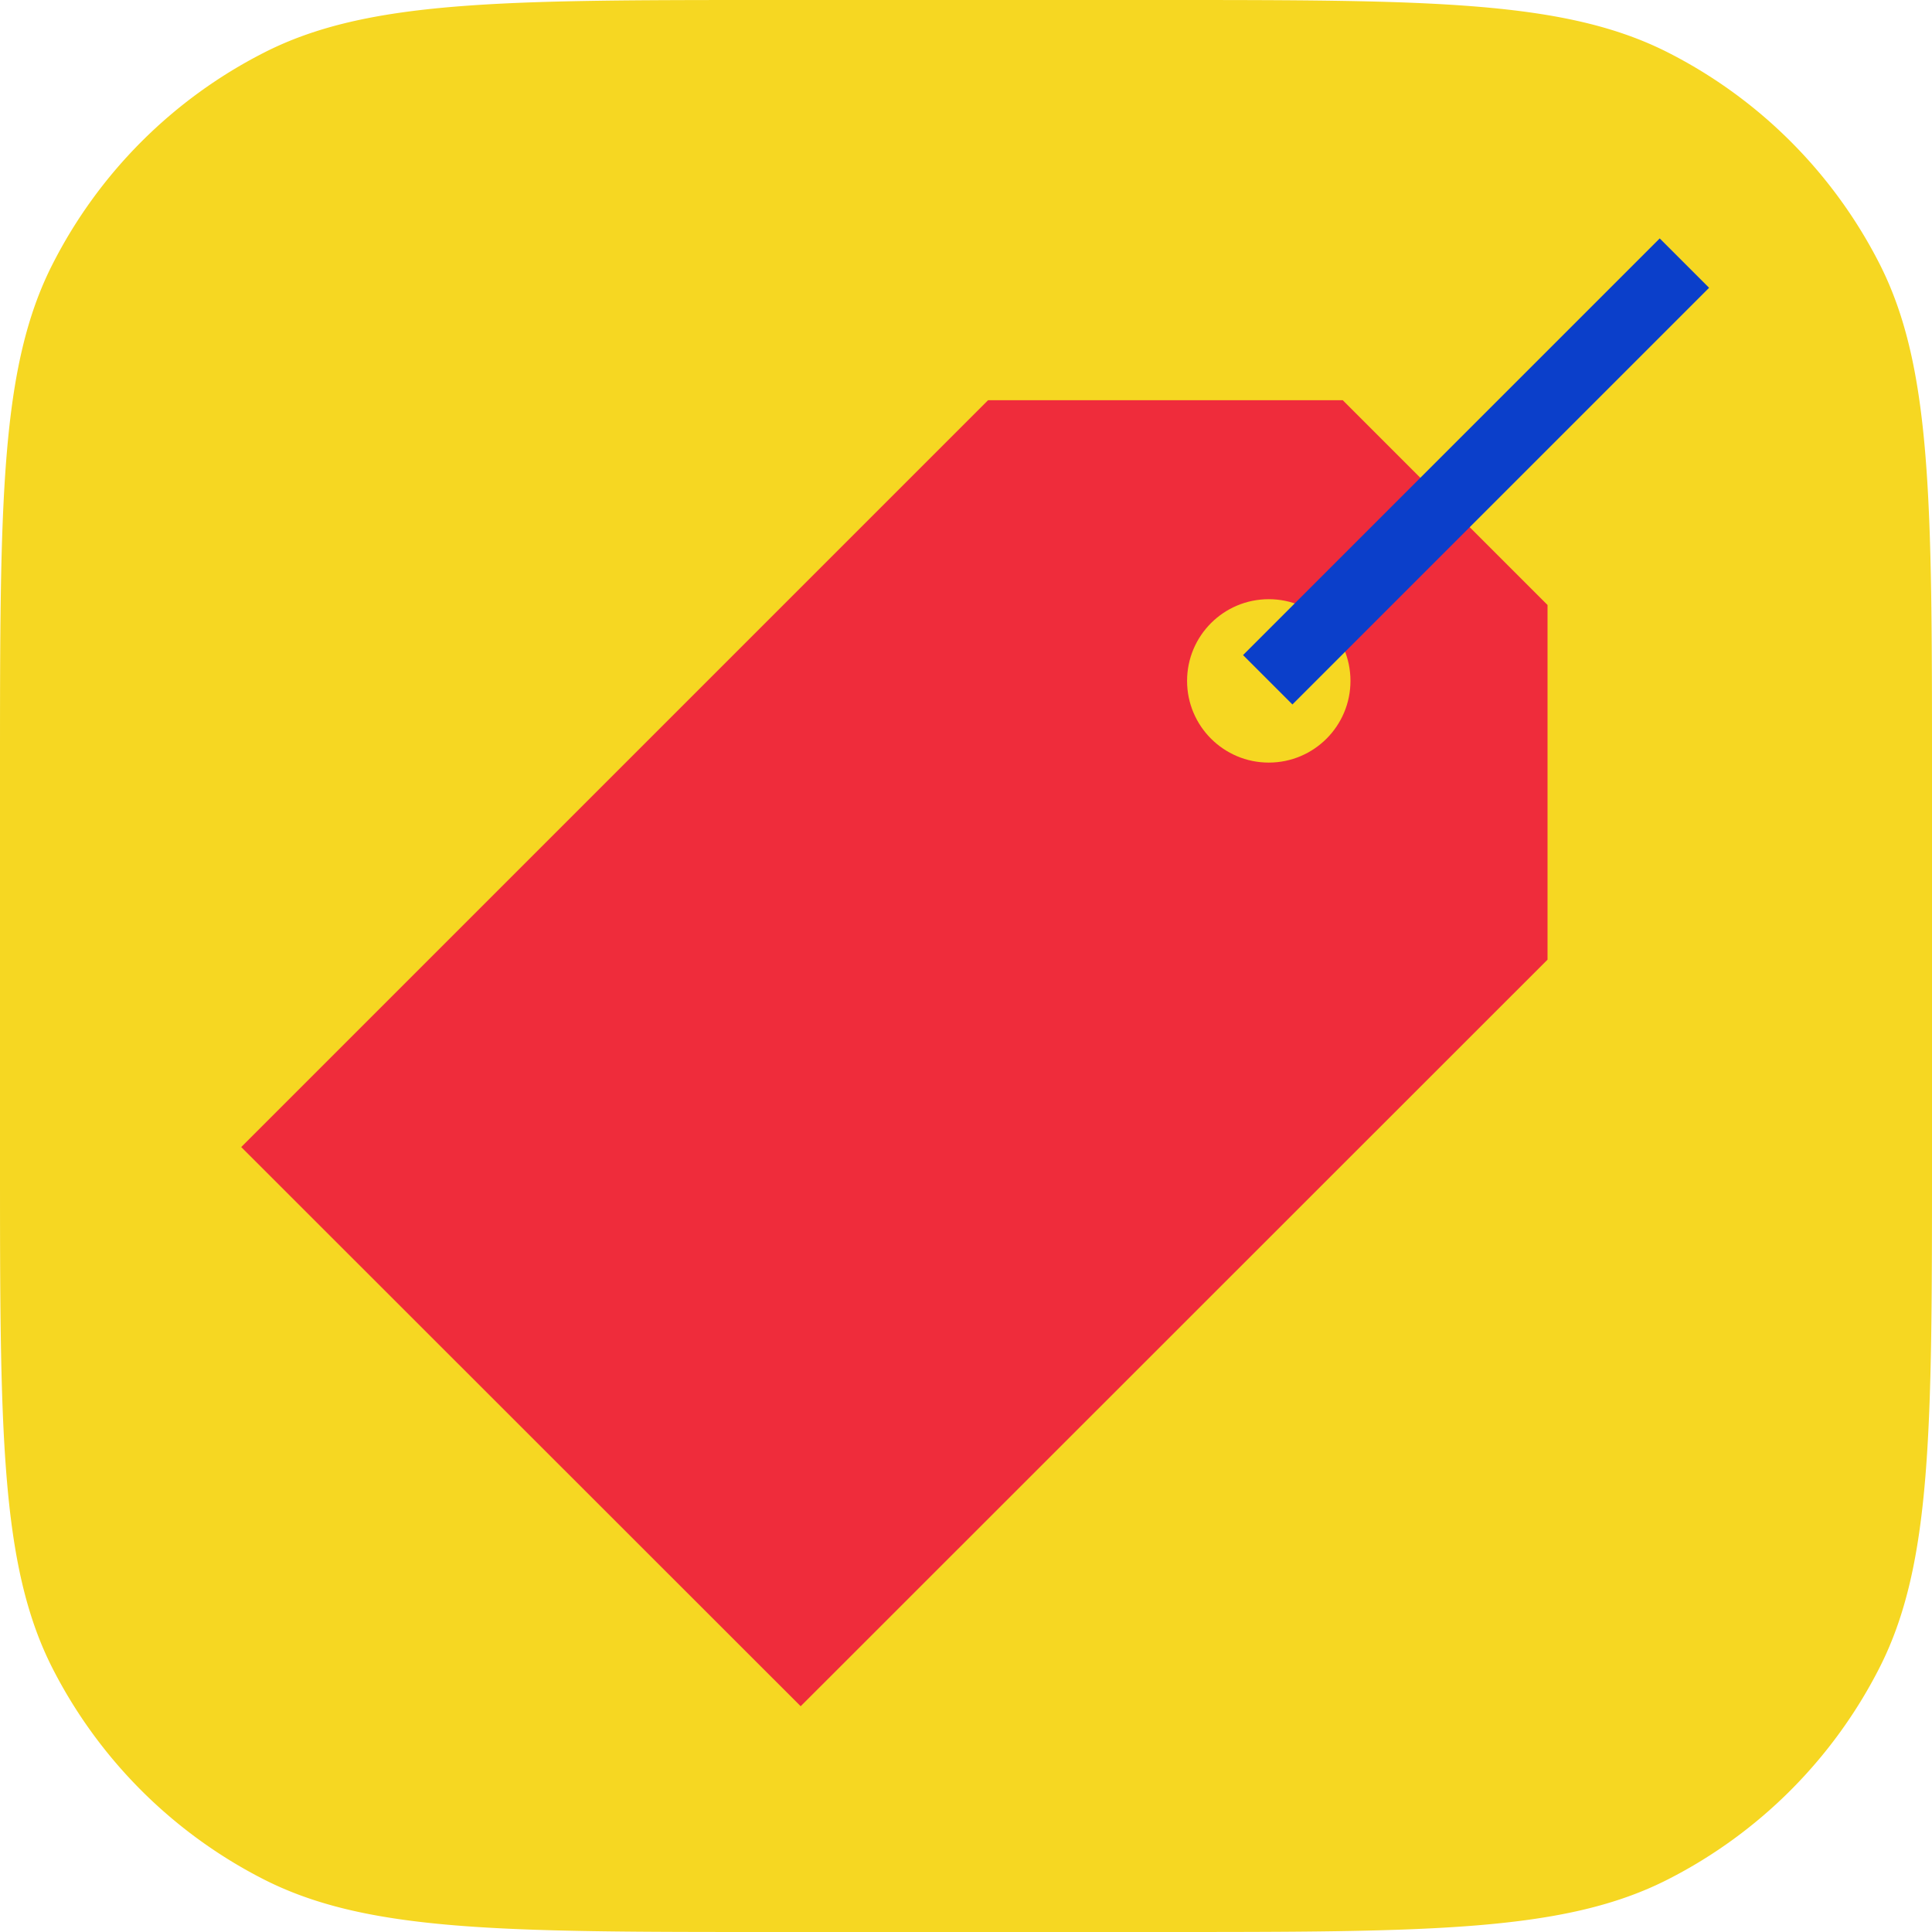
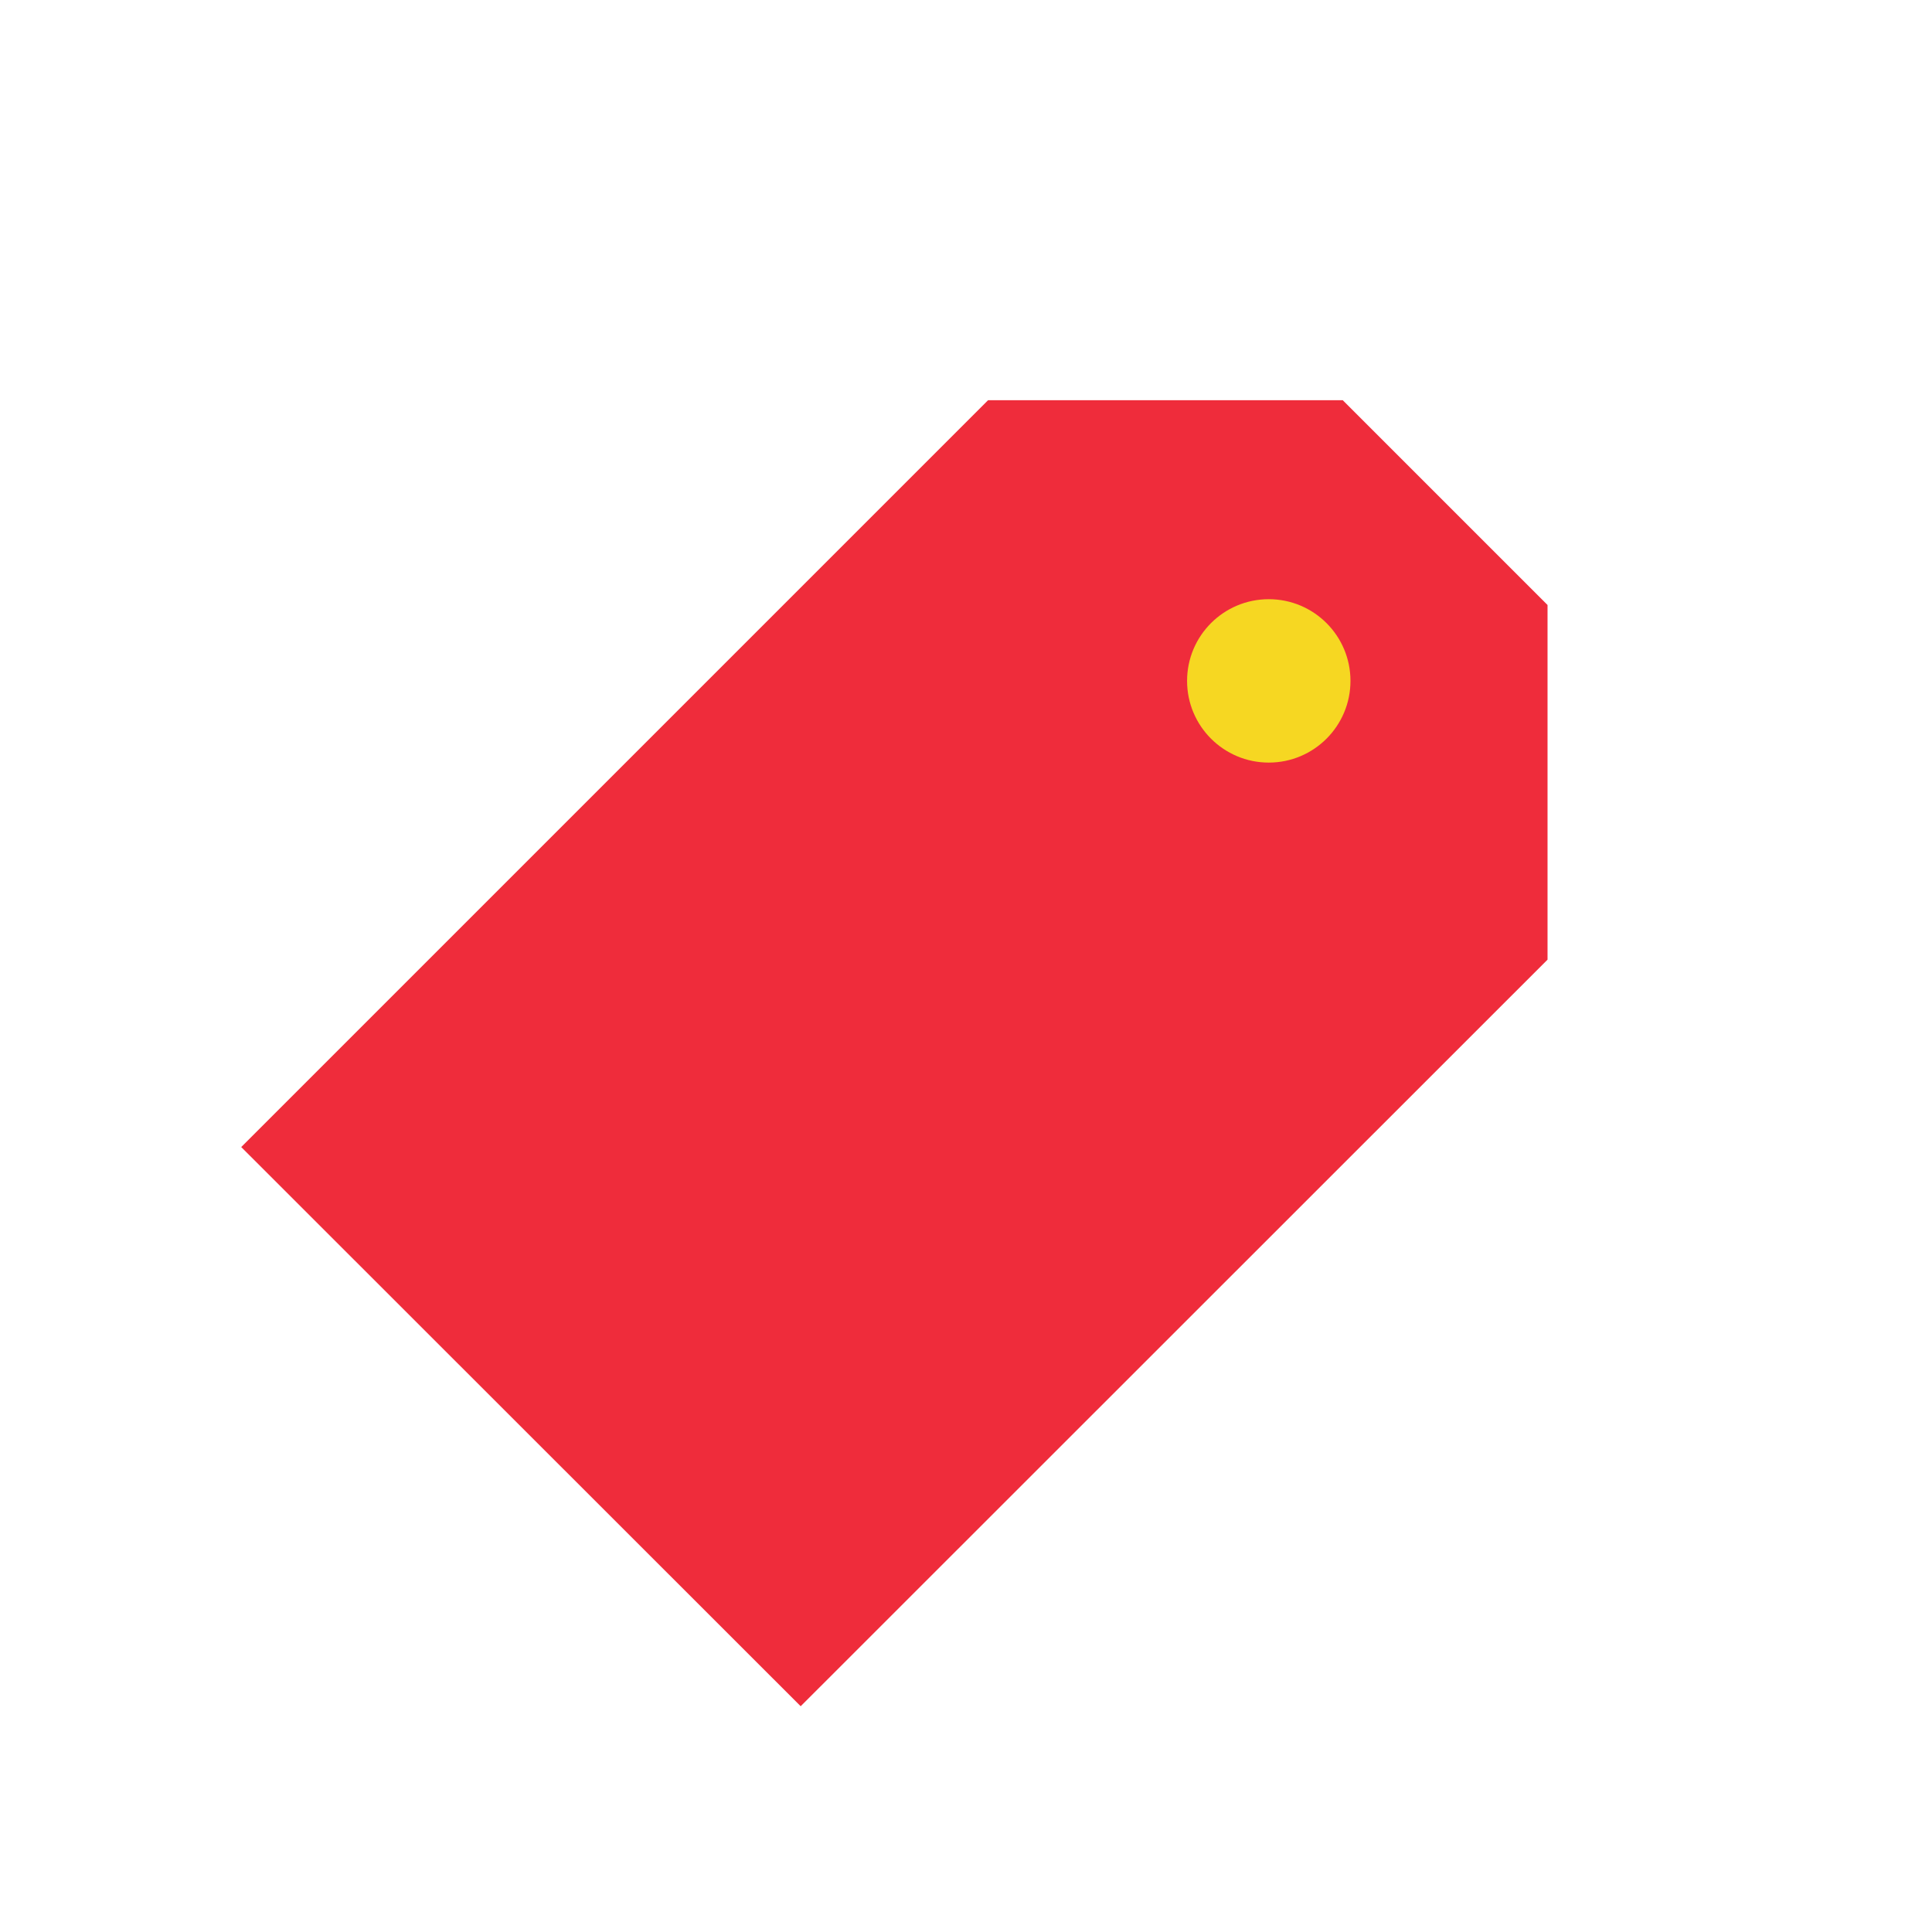
<svg xmlns="http://www.w3.org/2000/svg" id="Layer_1" data-name="Layer 1" viewBox="0 0 70 70">
  <defs>
    <style>.cls-1{fill:#f6d722;}.cls-2{fill:#ef2c3b;}.cls-3{fill:#0b3fca;}</style>
  </defs>
  <title>icon-label</title>
-   <path class="cls-1" d="M0,28C0,18.2,0,13.3,1.91,9.56A17.49,17.49,0,0,1,9.56,1.91C13.3,0,18.2,0,28,0H42c9.8,0,14.7,0,18.45,1.91a17.49,17.49,0,0,1,7.65,7.65C70,13.3,70,18.2,70,28V42c0,9.8,0,14.7-1.91,18.44a17.51,17.51,0,0,1-7.65,7.65C56.7,70,51.8,70,42,70H28c-9.8,0-14.7,0-18.45-1.91a17.51,17.51,0,0,1-7.65-7.65C0,56.7,0,51.8,0,42Z" />
  <polygon class="cls-2" points="56.07 21.92 48.65 14.5 35.8 14.5 8.74 41.56 29.01 61.82 56.07 34.77 56.07 21.92" />
  <circle class="cls-1" cx="45.97" cy="24.67" r="2.96" />
-   <rect class="cls-3" x="42.81" y="15.82" width="21.35" height="2.53" transform="translate(3.58 42.82) rotate(-45)" />
</svg>